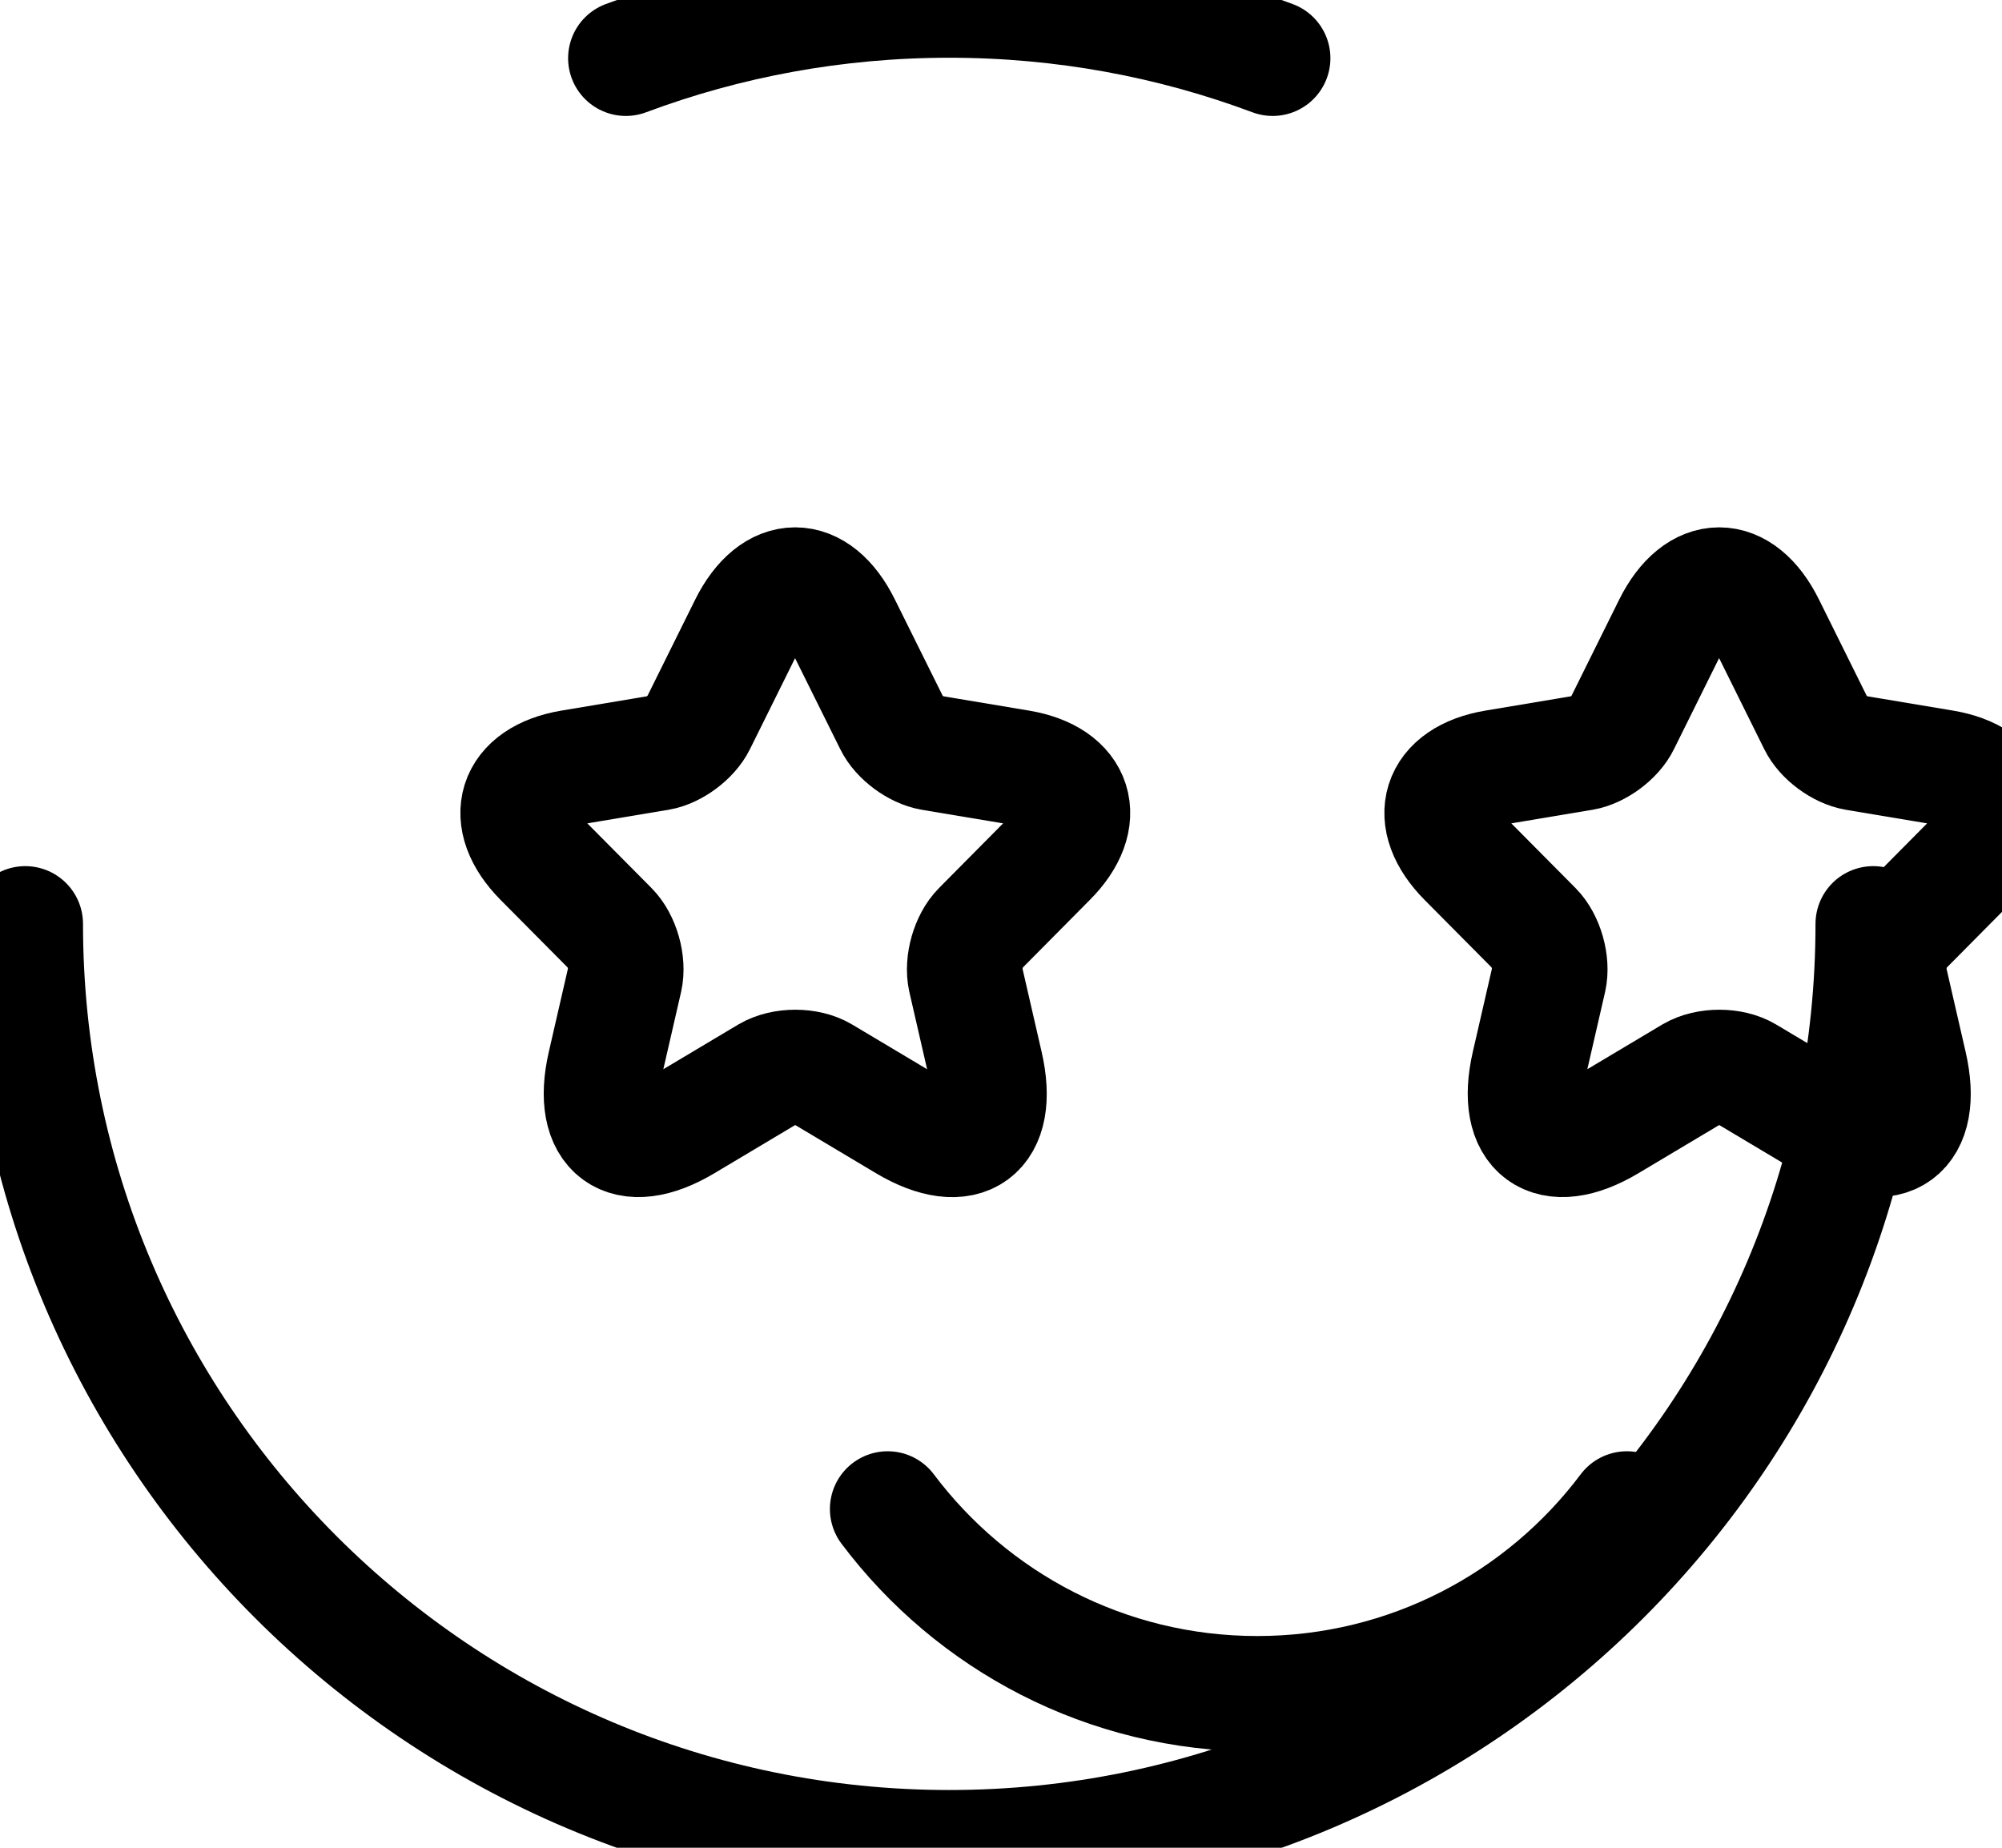
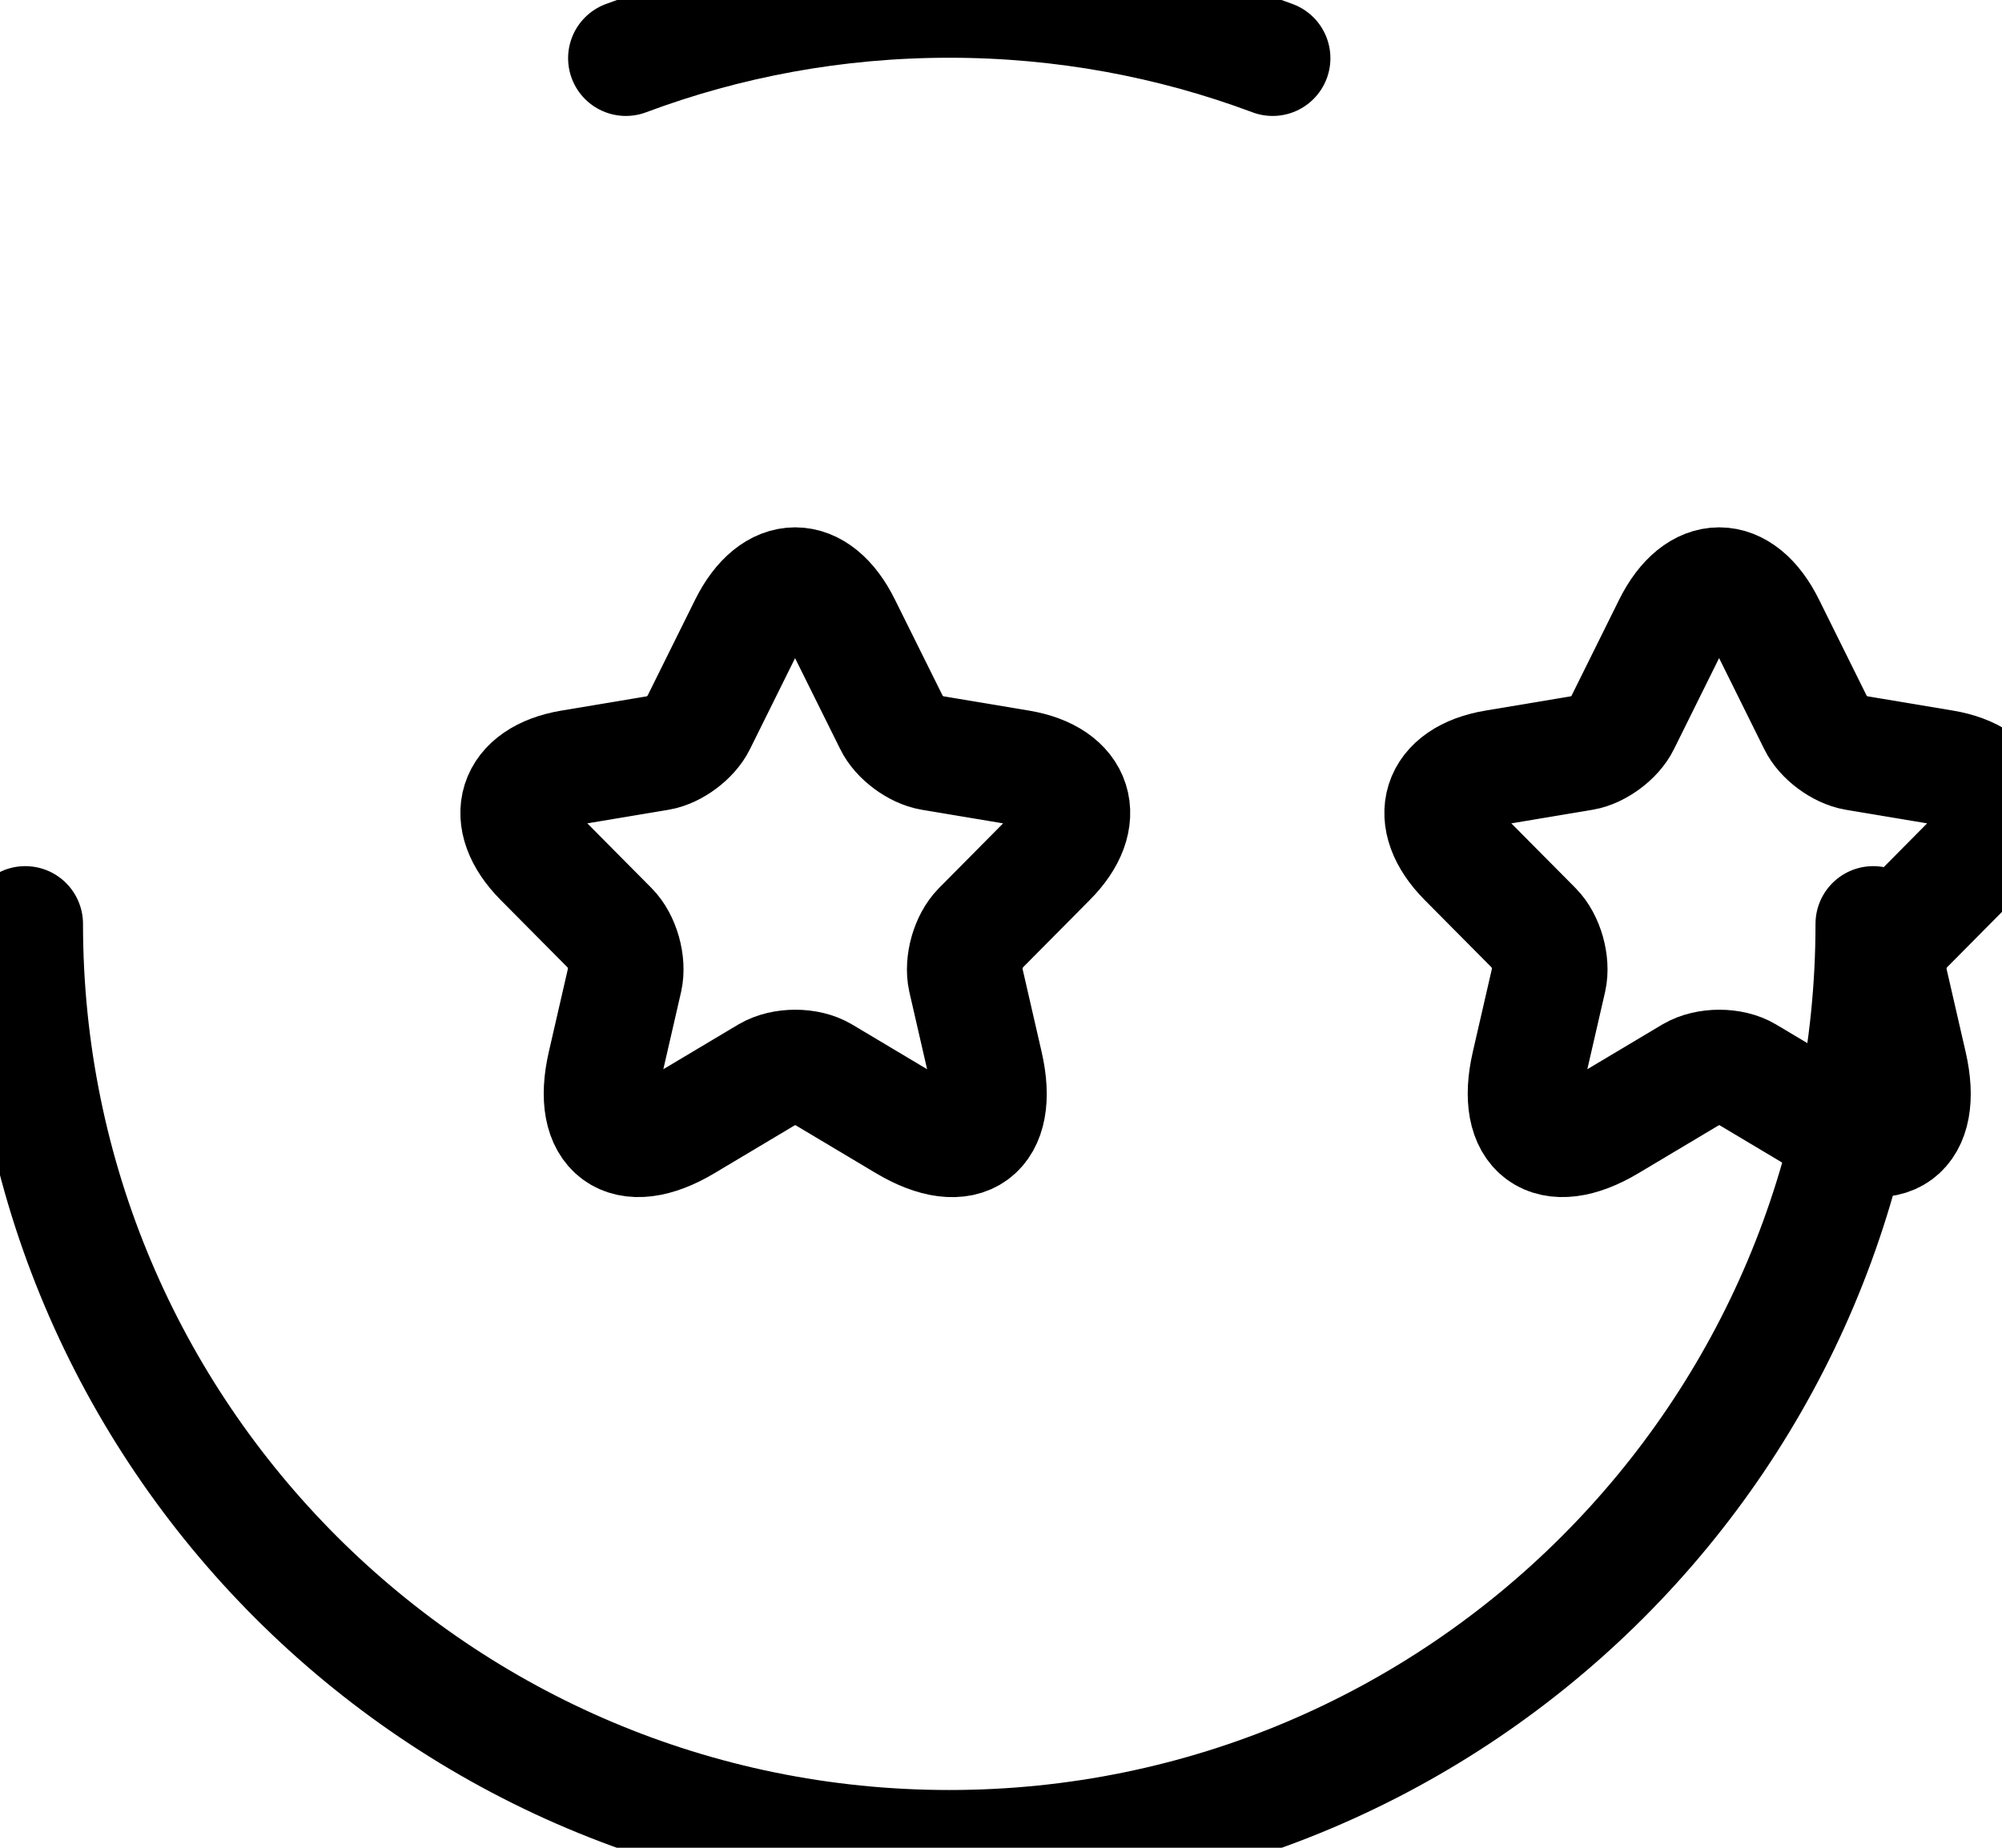
<svg xmlns="http://www.w3.org/2000/svg" width="26" height="24" viewBox="0 0 26 24" fill="none">
  <path d="M24.328 12C24.328 18.627 18.956 24 12.328 24C5.701 24 0.328 18.627 0.328 12M8.128 0.756C9.435 0.267 10.851 0 12.328 0C13.806 0 15.221 0.267 16.528 0.756" stroke="black" stroke-width="1.5" stroke-linecap="round" stroke-linejoin="round" />
  <path d="M10.95 8.12L11.584 9.397C11.67 9.575 11.901 9.745 12.095 9.778L13.243 9.97C13.978 10.094 14.15 10.631 13.621 11.161L12.729 12.061C12.578 12.213 12.495 12.507 12.541 12.718L12.797 13.832C12.999 14.714 12.534 15.055 11.76 14.594L10.684 13.952C10.49 13.836 10.169 13.836 9.971 13.952L8.895 14.594C8.125 15.055 7.657 14.71 7.858 13.832L8.114 12.718C8.161 12.507 8.078 12.213 7.927 12.061L7.034 11.161C6.509 10.631 6.678 10.094 7.412 9.97L8.56 9.778C8.751 9.745 8.981 9.575 9.068 9.397L9.701 8.12C10.047 7.426 10.608 7.426 10.95 8.12Z" stroke="black" stroke-width="1.5" stroke-linecap="round" stroke-linejoin="round" />
  <path d="M22.951 8.12L23.584 9.397C23.67 9.575 23.901 9.745 24.095 9.778L25.243 9.97C25.978 10.094 26.151 10.631 25.621 11.161L24.729 12.061C24.577 12.213 24.495 12.507 24.541 12.718L24.797 13.832C24.999 14.714 24.534 15.055 23.76 14.594L22.684 13.952C22.49 13.836 22.169 13.836 21.971 13.952L20.895 14.594C20.125 15.055 19.657 14.71 19.858 13.832L20.114 12.718C20.161 12.507 20.078 12.213 19.927 12.061L19.034 11.161C18.509 10.631 18.678 10.094 19.412 9.97L20.56 9.778C20.751 9.745 20.982 9.575 21.068 9.397L21.701 8.12C22.047 7.426 22.608 7.426 22.951 8.12Z" stroke="black" stroke-width="1.5" stroke-linecap="round" stroke-linejoin="round" />
-   <path d="M11.528 19.6C12.623 21.057 14.366 22 16.328 22C18.291 22 20.034 21.057 21.128 19.6" stroke="black" stroke-width="1.5" stroke-linecap="round" stroke-linejoin="round" />
</svg>